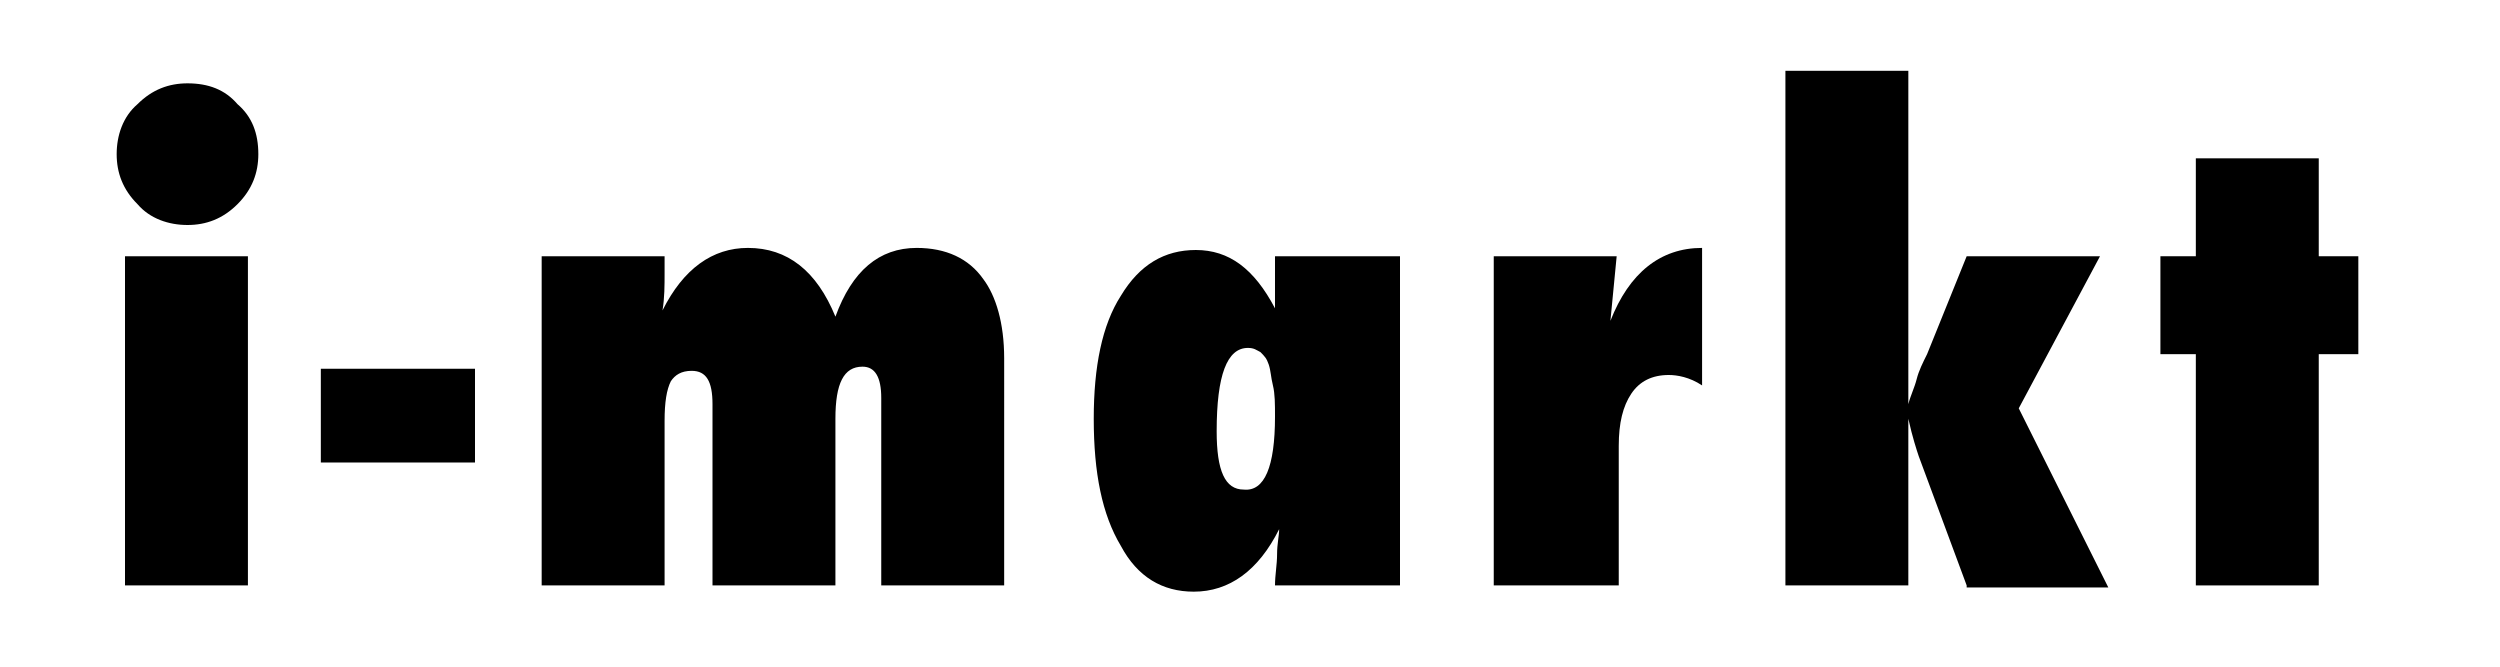
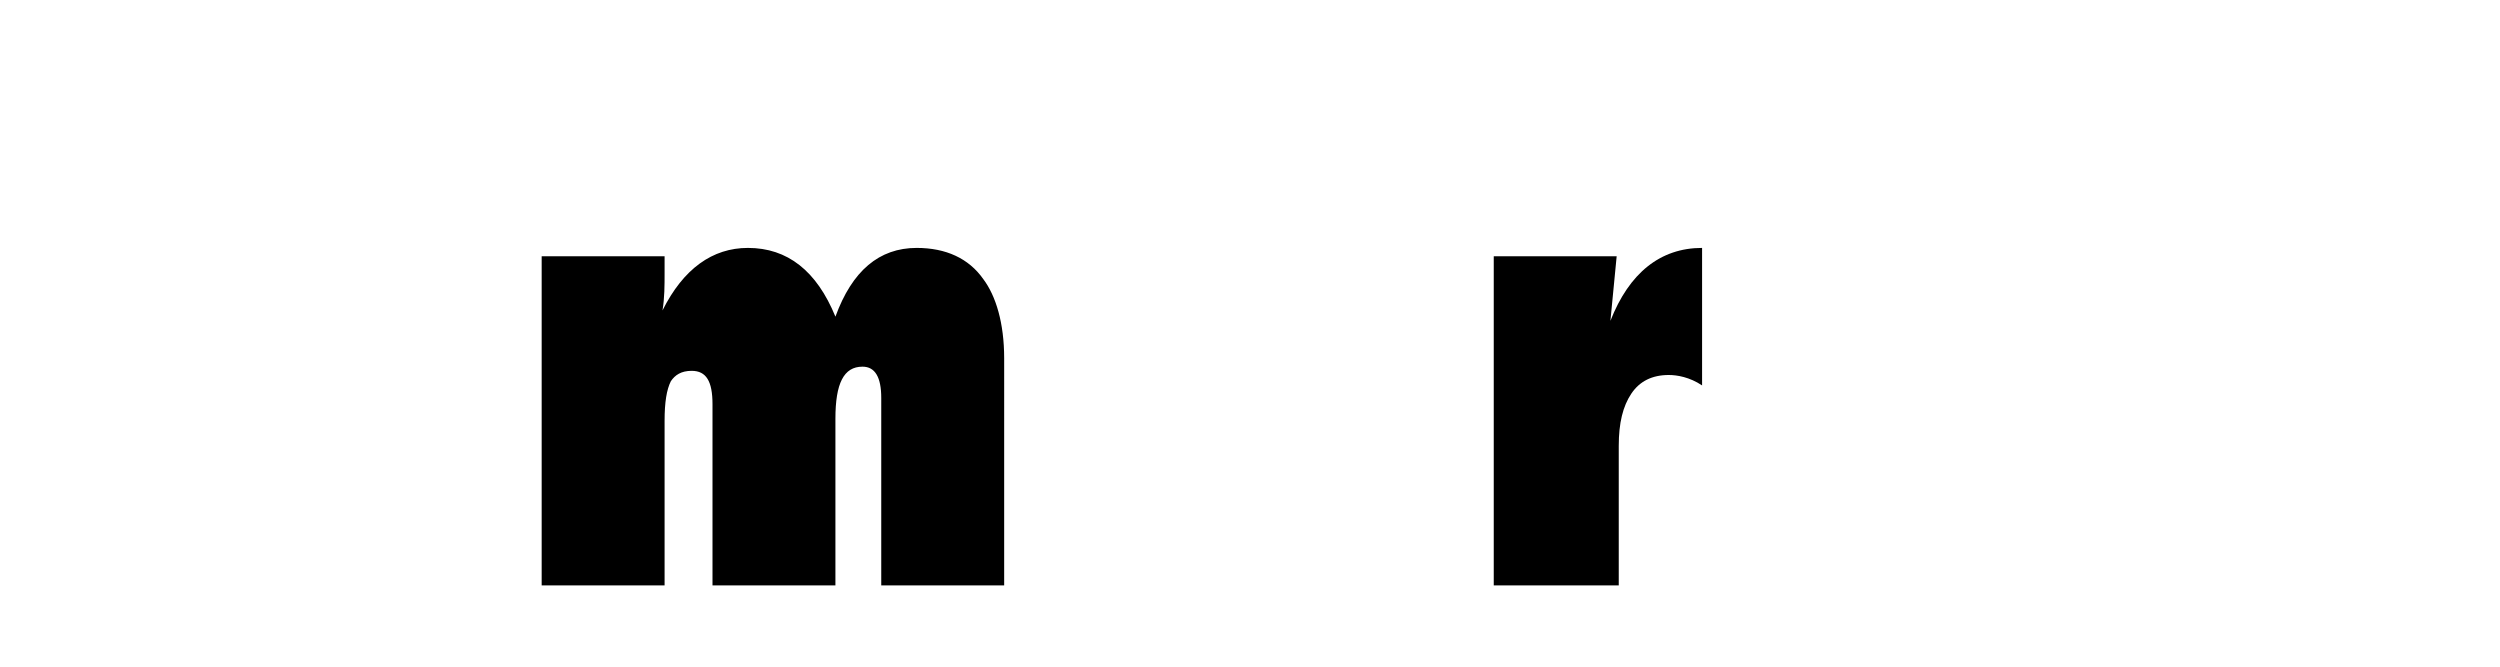
<svg xmlns="http://www.w3.org/2000/svg" version="1.1" id="Layer_1" x="0px" y="0px" viewBox="0 0 120 32" style="enable-background:new 0 0 120 32;" xml:space="preserve">
  <style type="text/css">
	.st0{enable-background:new    ;}
</style>
  <title>i-markt_logo</title>
  <g id="ausg.-Mocks">
    <g id="Homepage---Color-Amber">
      <g id="Header">
        <g id="i-markt">
          <g>
            <g class="st0">
-               <path d="M12.4,7.4c0,0.9-0.3,1.7-1,2.4c-0.7,0.7-1.5,1-2.4,1c-0.9,0-1.8-0.3-2.4-1c-0.7-0.7-1-1.5-1-2.4c0-0.9,0.3-1.8,1-2.4        c0.7-0.7,1.5-1,2.4-1c1,0,1.8,0.3,2.4,1C12.1,5.6,12.4,6.4,12.4,7.4z M11.9,28.1H6V12.3h5.9V28.1z" />
-               <path d="M22.8,22.2h-7.4v-4.5h7.4V22.2z" />
-             </g>
+               </g>
          </g>
          <g>
            <g class="st0">
              <path d="M48.2,28.1h-5.9v-9c0-1-0.3-1.5-0.9-1.5c-0.9,0-1.3,0.8-1.3,2.5v8h-5.9v-8.7c0-1.1-0.3-1.6-1-1.6        c-0.5,0-0.8,0.2-1,0.5c-0.2,0.4-0.3,1-0.3,1.9v7.9H26V12.3h5.9v0.8c0,0.6,0,1.2-0.1,1.8c1-2,2.4-3,4.1-3        c1.9,0,3.3,1.1,4.2,3.3c0.8-2.2,2.1-3.3,3.9-3.3c1.4,0,2.5,0.5,3.2,1.5c0.6,0.8,1,2.1,1,3.8V28.1z" />
-               <path d="M67.1,28.1h-5.9c0-0.5,0.1-1,0.1-1.5s0.1-0.9,0.1-1.2c-1,2-2.4,3-4.1,3c-1.5,0-2.7-0.7-3.5-2.2        c-0.9-1.5-1.3-3.5-1.3-6.1c0-2.5,0.4-4.5,1.3-5.9c0.9-1.5,2.1-2.2,3.6-2.2c1.6,0,2.8,0.9,3.8,2.8c0-0.2,0-0.4,0-0.5        s0-0.3,0-0.4L61.2,13l0-0.7h6V28.1z M61.2,20c0-0.6,0-1.1-0.1-1.5s-0.1-0.7-0.2-1c-0.1-0.3-0.2-0.4-0.4-0.6        c-0.2-0.1-0.3-0.2-0.6-0.2c-1,0-1.5,1.3-1.5,4c0,1.9,0.4,2.8,1.3,2.8C60.7,23.6,61.2,22.4,61.2,20z" />
            </g>
            <g class="st0">
              <path d="M77.6,28.1h-5.9V12.3h5.9l-0.3,3.1c0.9-2.3,2.4-3.5,4.4-3.5v6.6c-0.6-0.4-1.2-0.5-1.6-0.5c-0.8,0-1.4,0.3-1.8,0.9        c-0.4,0.6-0.6,1.4-0.6,2.5V28.1z" />
            </g>
            <g class="st0">
-               <path d="M94.4,28.1l-2.3-6.2c-0.1-0.3-0.3-0.9-0.5-1.8v8h-5.9V3.4h5.9v16c0.1-0.4,0.3-0.8,0.4-1.2s0.3-0.8,0.5-1.2l1.9-4.7        h6.4l-3.9,7.3l4.3,8.6H94.4z" />
-               <path d="M111.3,28.1h-5.9V17h-1.7v-4.7h1.7V7.6h5.9v4.7h1.9V17h-1.9V28.1z" />
-             </g>
+               </g>
          </g>
        </g>
      </g>
    </g>
  </g>
</svg>